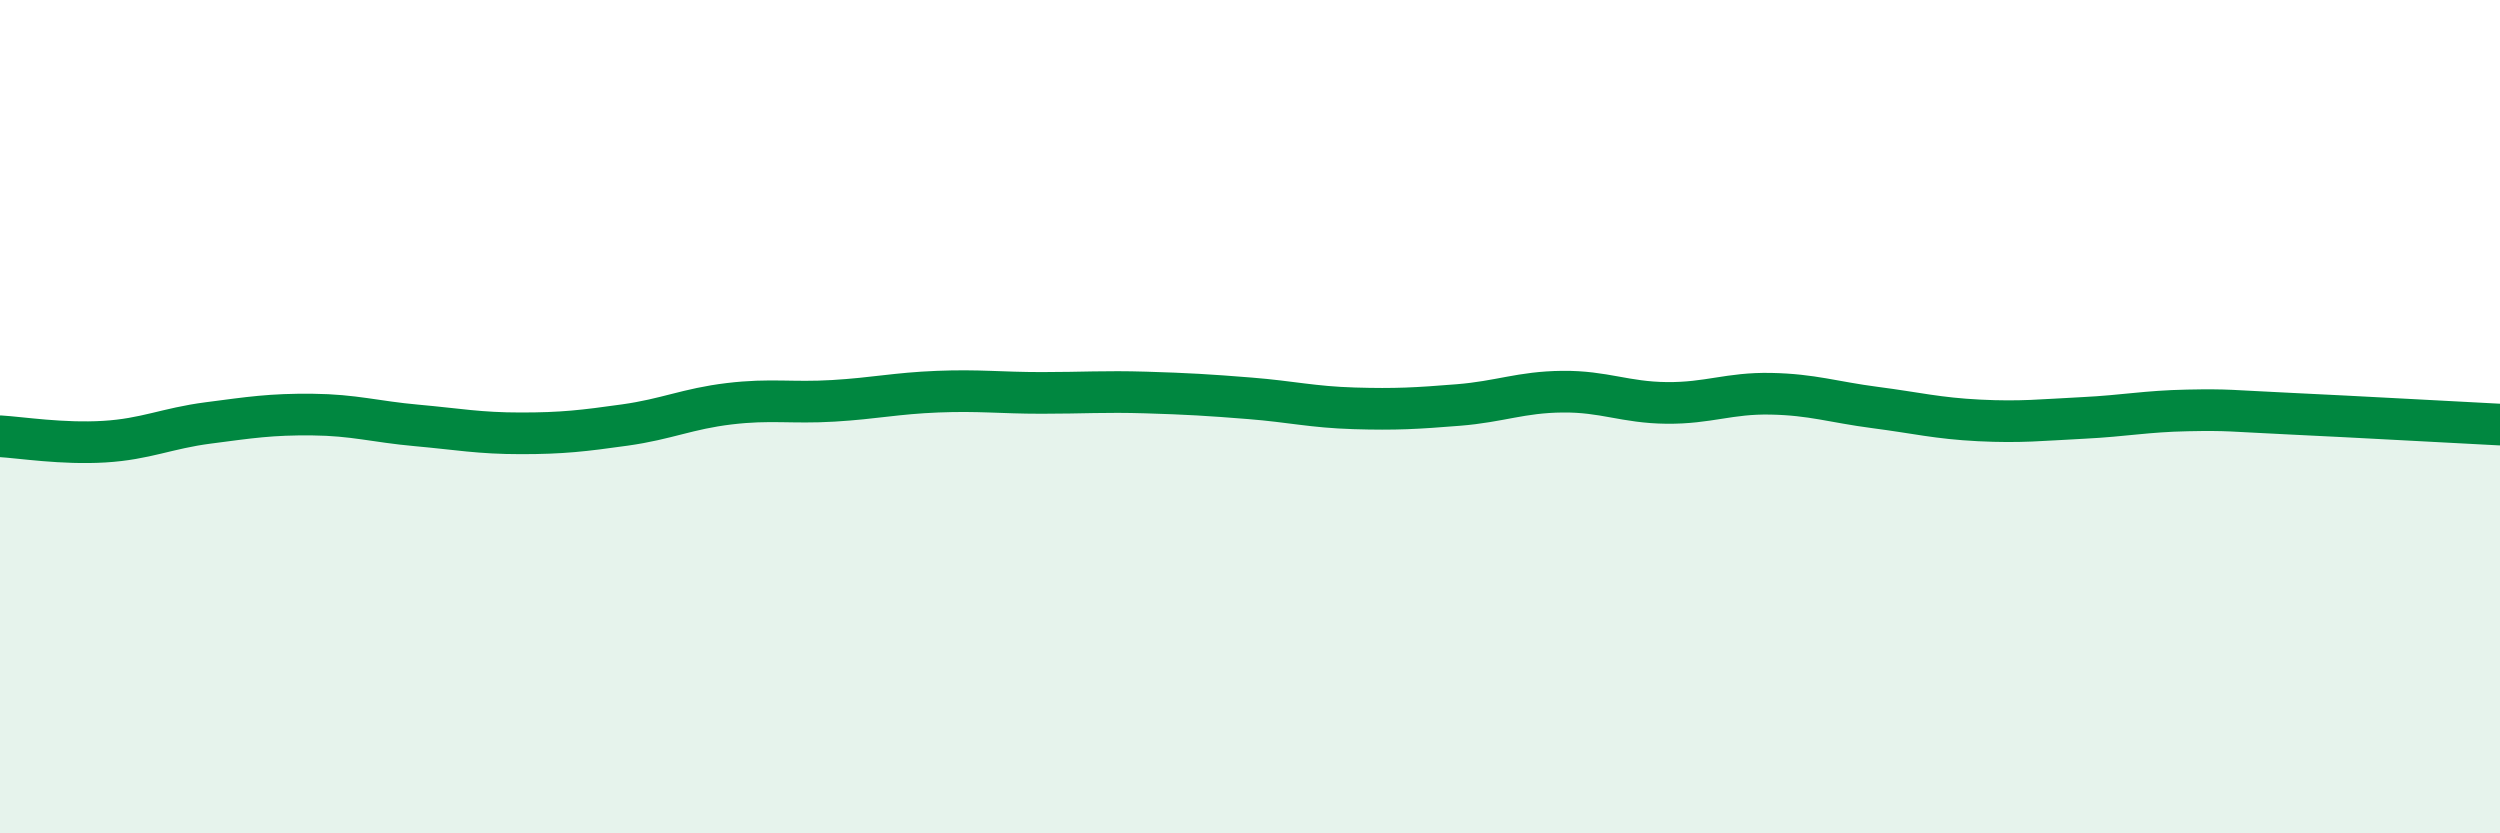
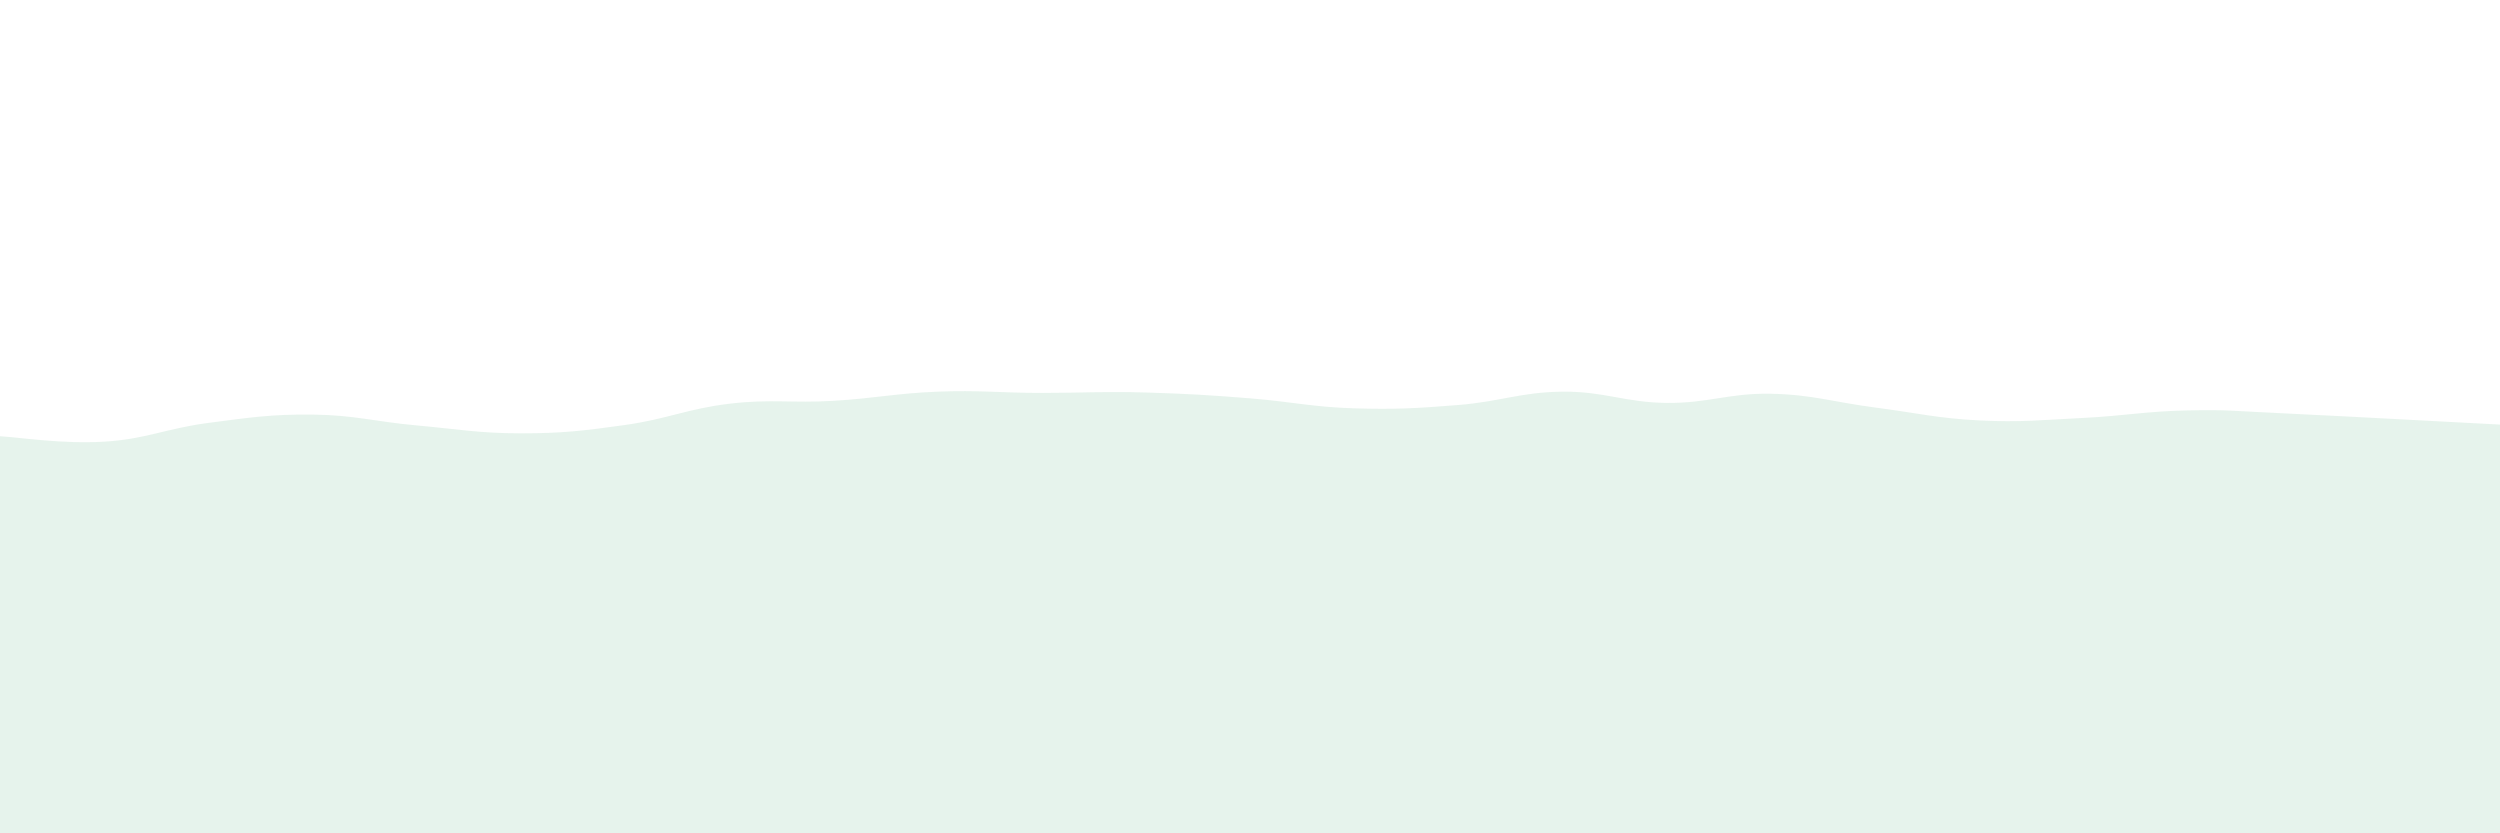
<svg xmlns="http://www.w3.org/2000/svg" width="60" height="20" viewBox="0 0 60 20">
  <path d="M 0,10.47 C 0.5,10.5 1.5,10.66 2.5,10.6 C 3.5,10.54 4,10.28 5,10.15 C 6,10.02 6.5,9.94 7.5,9.95 C 8.5,9.96 9,10.12 10,10.21 C 11,10.3 11.5,10.4 12.5,10.4 C 13.5,10.4 14,10.34 15,10.2 C 16,10.06 16.5,9.81 17.5,9.69 C 18.5,9.57 19,9.68 20,9.62 C 21,9.56 21.5,9.44 22.5,9.4 C 23.5,9.36 24,9.43 25,9.43 C 26,9.43 26.5,9.39 27.5,9.42 C 28.5,9.45 29,9.48 30,9.56 C 31,9.64 31.5,9.77 32.5,9.8 C 33.5,9.83 34,9.8 35,9.72 C 36,9.64 36.5,9.41 37.5,9.4 C 38.5,9.39 39,9.66 40,9.67 C 41,9.68 41.5,9.43 42.5,9.45 C 43.5,9.47 44,9.65 45,9.78 C 46,9.91 46.5,10.04 47.5,10.09 C 48.5,10.14 49,10.08 50,10.03 C 51,9.98 51.5,9.87 52.5,9.85 C 53.5,9.83 53.5,9.86 55,9.93 C 56.5,10 59,10.14 60,10.19L60 20L0 20Z" fill="#008740" opacity="0.1" stroke-linecap="round" stroke-linejoin="round" />
-   <path d="M 0,10.47 C 0.5,10.5 1.5,10.66 2.5,10.6 C 3.5,10.54 4,10.28 5,10.15 C 6,10.02 6.5,9.94 7.5,9.95 C 8.5,9.96 9,10.12 10,10.21 C 11,10.3 11.5,10.4 12.5,10.4 C 13.5,10.4 14,10.34 15,10.2 C 16,10.06 16.5,9.81 17.5,9.69 C 18.5,9.57 19,9.68 20,9.62 C 21,9.56 21.5,9.44 22.5,9.4 C 23.5,9.36 24,9.43 25,9.43 C 26,9.43 26.5,9.39 27.5,9.42 C 28.5,9.45 29,9.48 30,9.56 C 31,9.64 31.5,9.77 32.5,9.8 C 33.5,9.83 34,9.8 35,9.72 C 36,9.64 36.5,9.41 37.5,9.4 C 38.5,9.39 39,9.66 40,9.67 C 41,9.68 41.5,9.43 42.5,9.45 C 43.5,9.47 44,9.65 45,9.78 C 46,9.91 46.5,10.04 47.5,10.09 C 48.5,10.14 49,10.08 50,10.03 C 51,9.98 51.5,9.87 52.5,9.85 C 53.5,9.83 53.5,9.86 55,9.93 C 56.5,10 59,10.14 60,10.19" stroke="#008740" stroke-width="1" fill="none" stroke-linecap="round" stroke-linejoin="round" />
</svg>